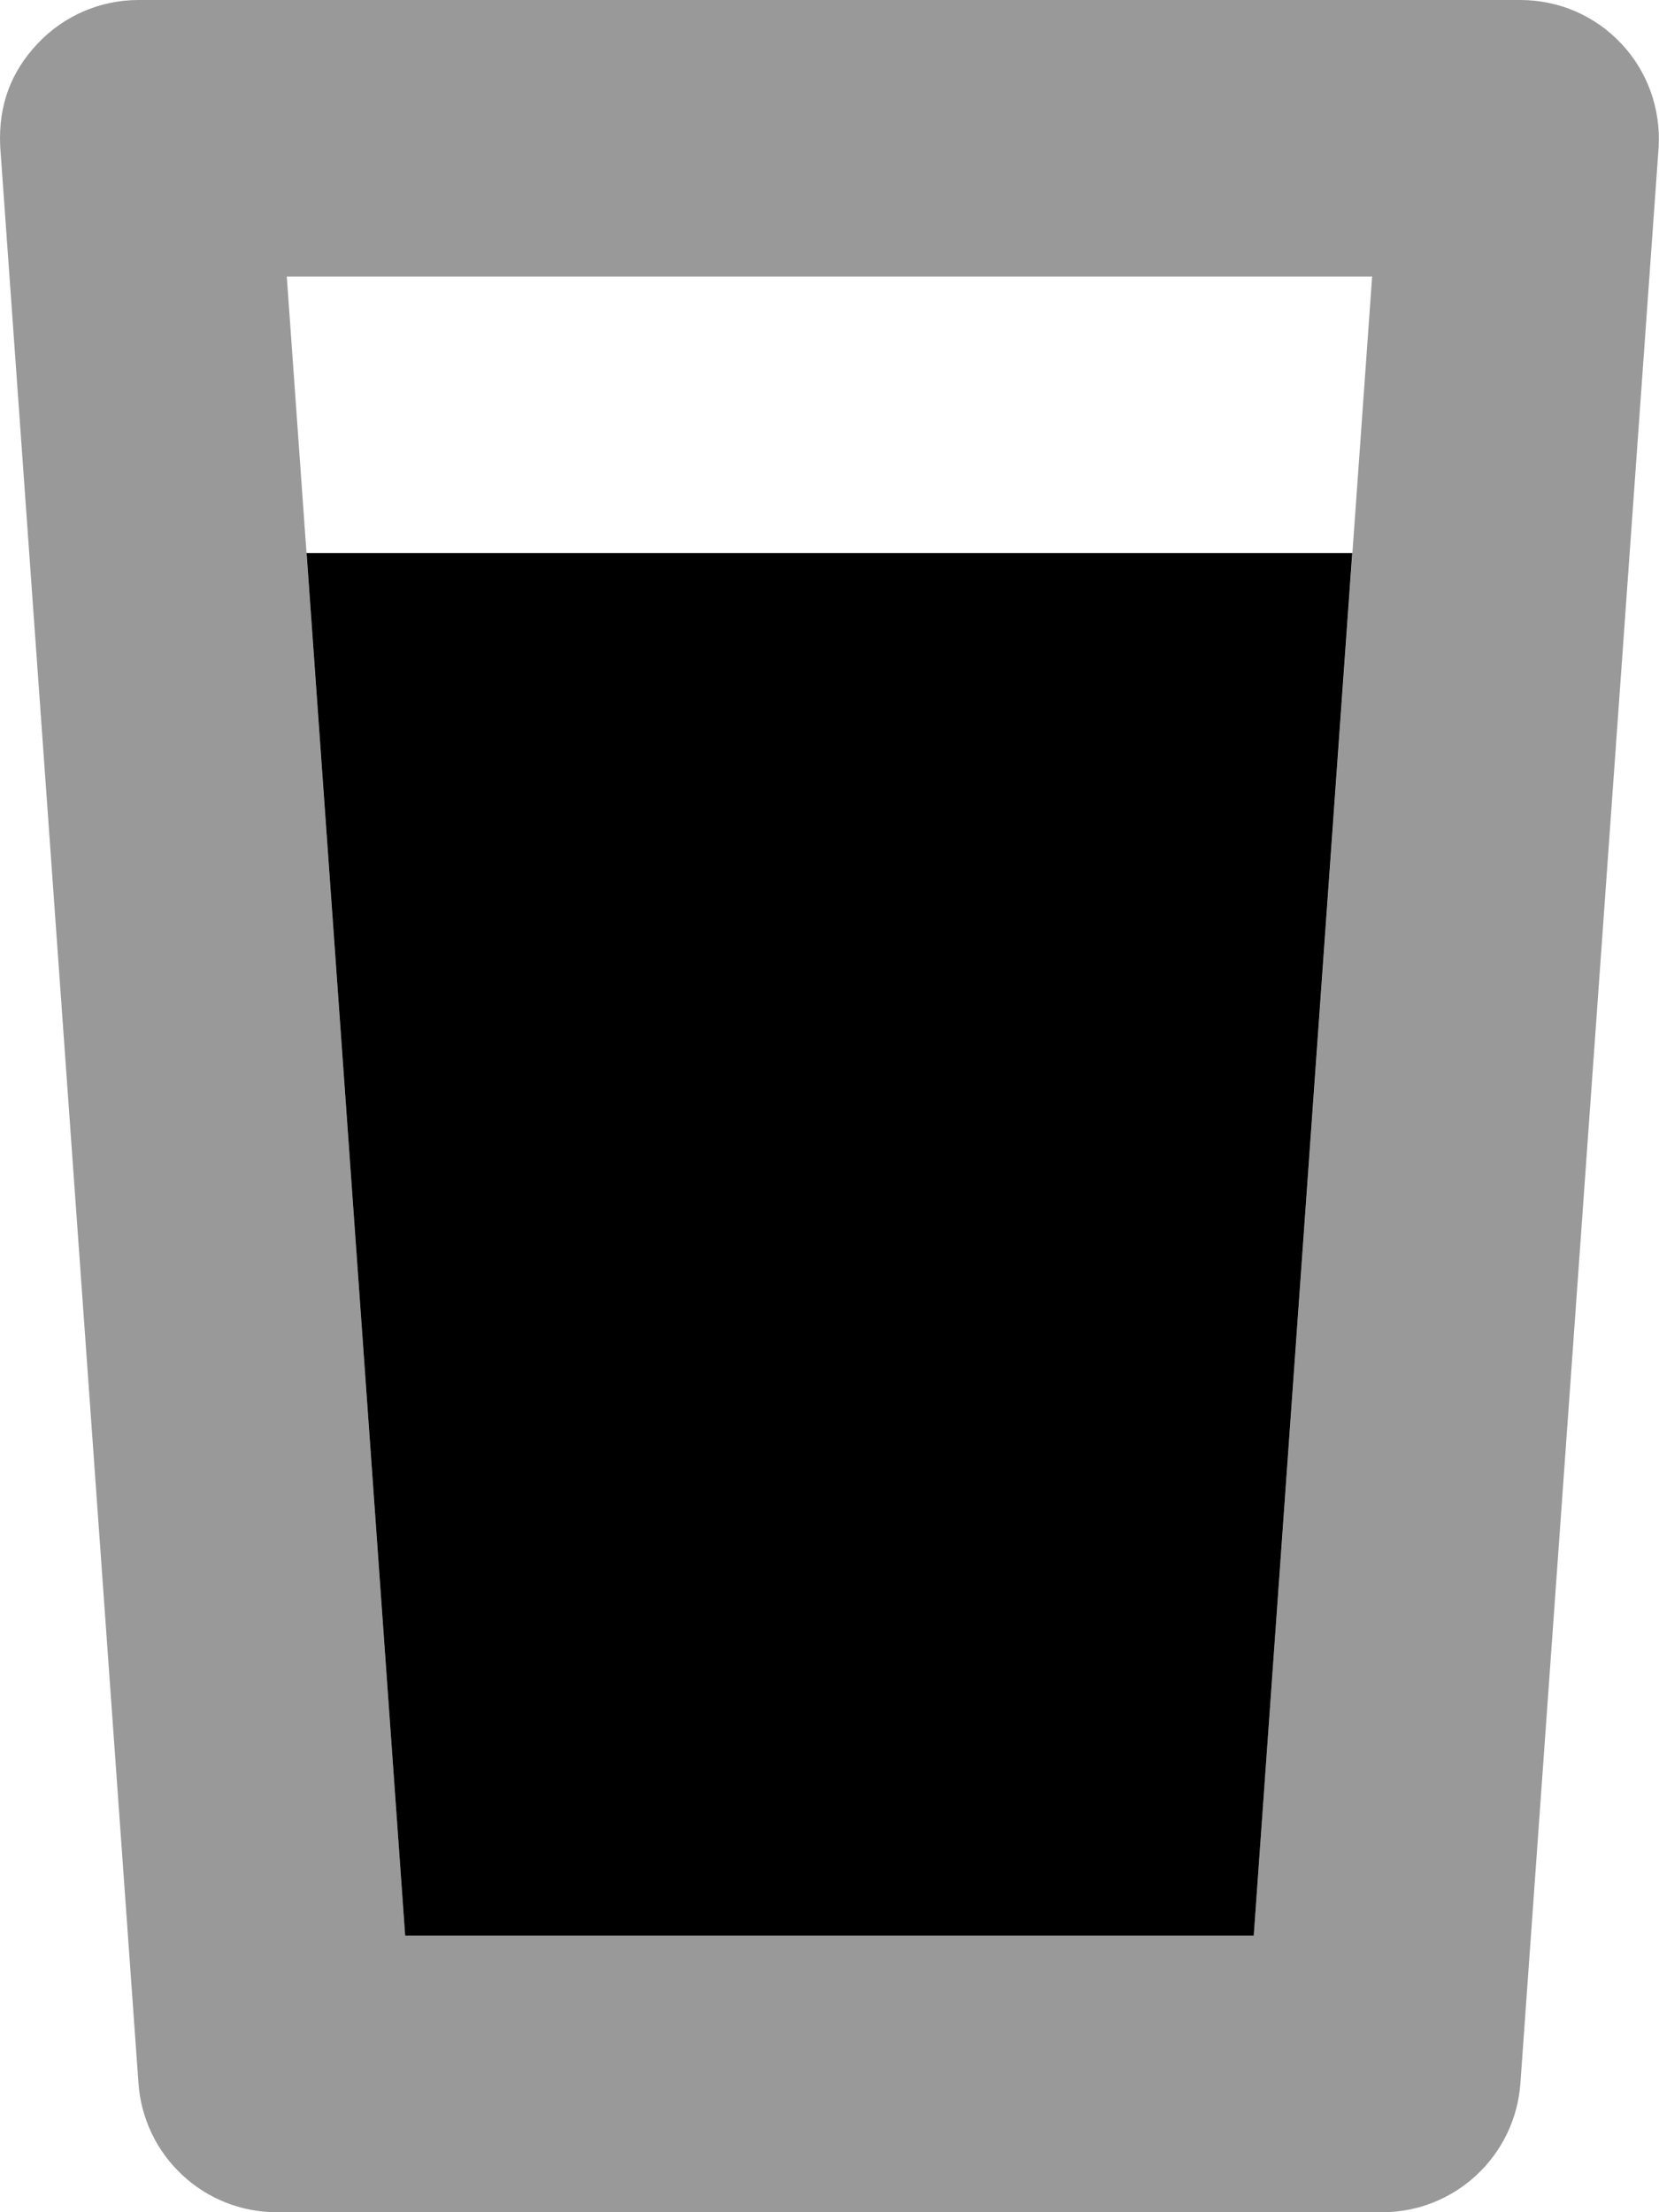
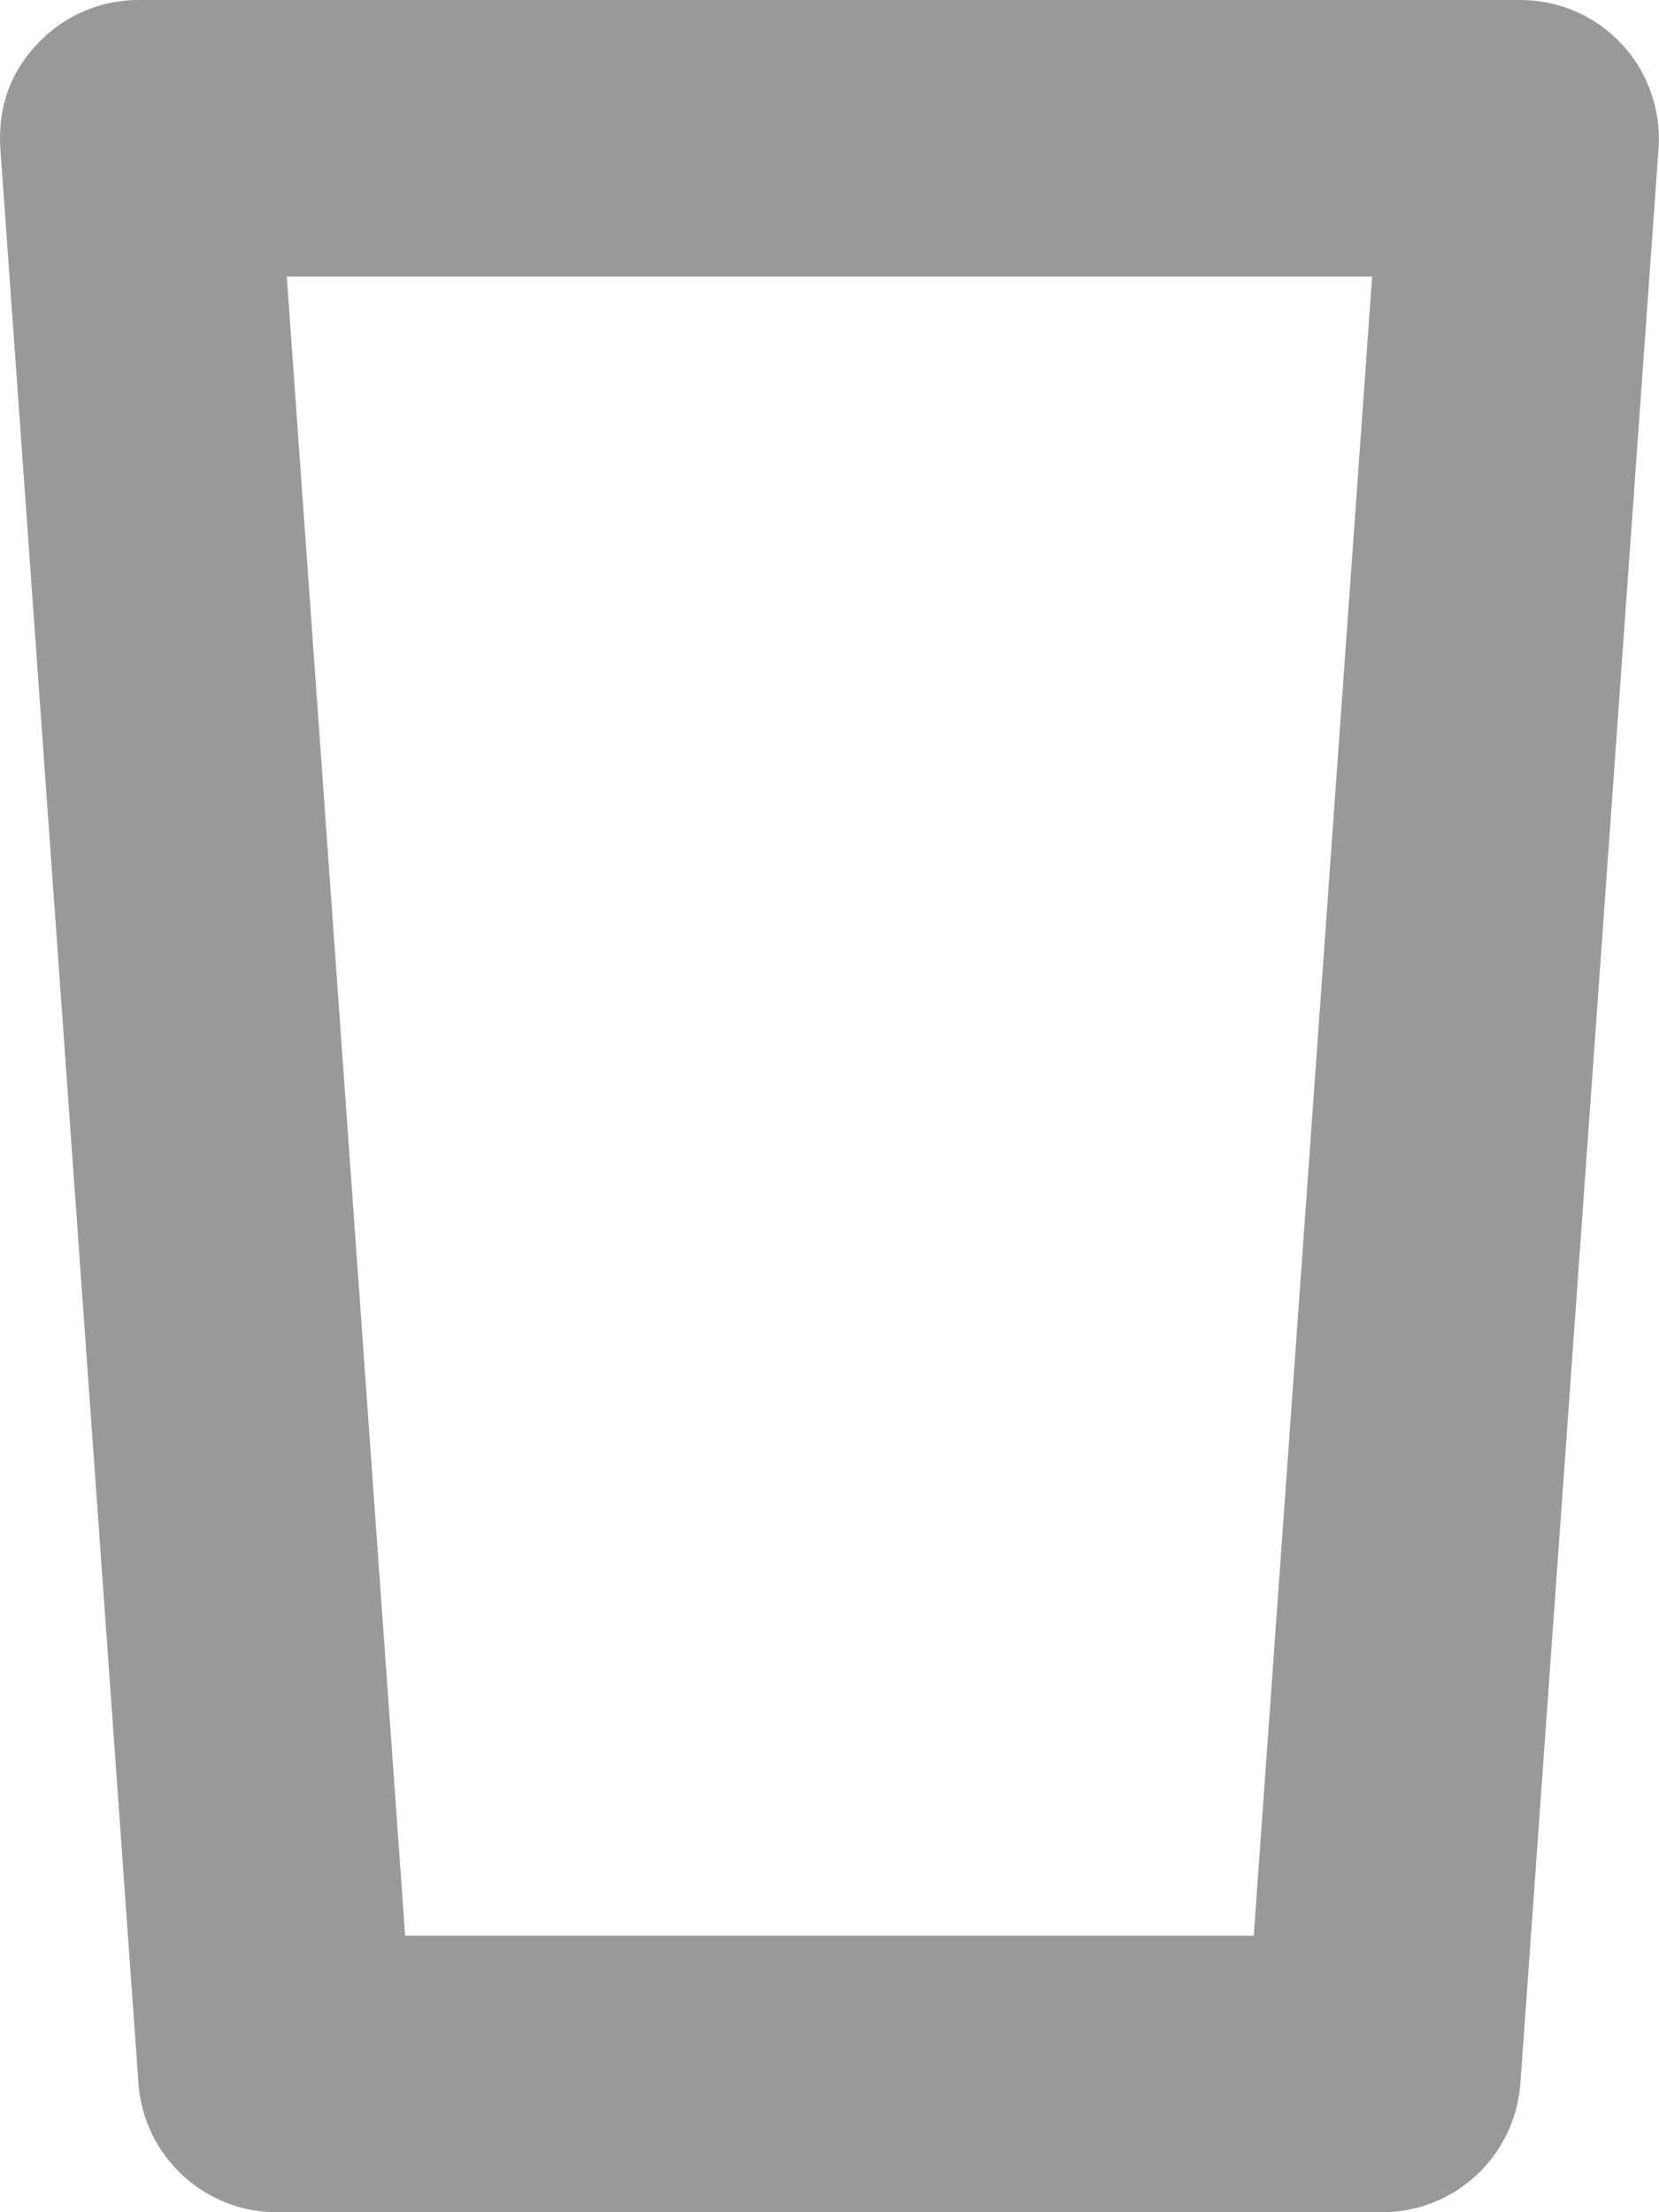
<svg xmlns="http://www.w3.org/2000/svg" viewBox="0 0 384 512">
  <defs>
    <style>.fa-secondary{opacity:.4}</style>
  </defs>
-   <path class="fa-primary" d="M313 128L290.2 448H93.78L70.96 128H313z" />
  <path class="fa-secondary" d="M317.6 64L290.2 448H93.78L66.38 64H317.6zM351.9 0H32.07C23.2 0 14.8 3.625 8.674 10.12c-5.998 6.375-9.121 14.1-8.621 23.88L32.04 482C33.17 498.9 47.16 512 64.04 512h255.9c16.87 0 30.87-13.12 31.99-30l31.99-448c.5-8.876-2.621-17.5-8.619-23.87C369.2 3.625 360.8 0 351.9 0z" />
</svg>